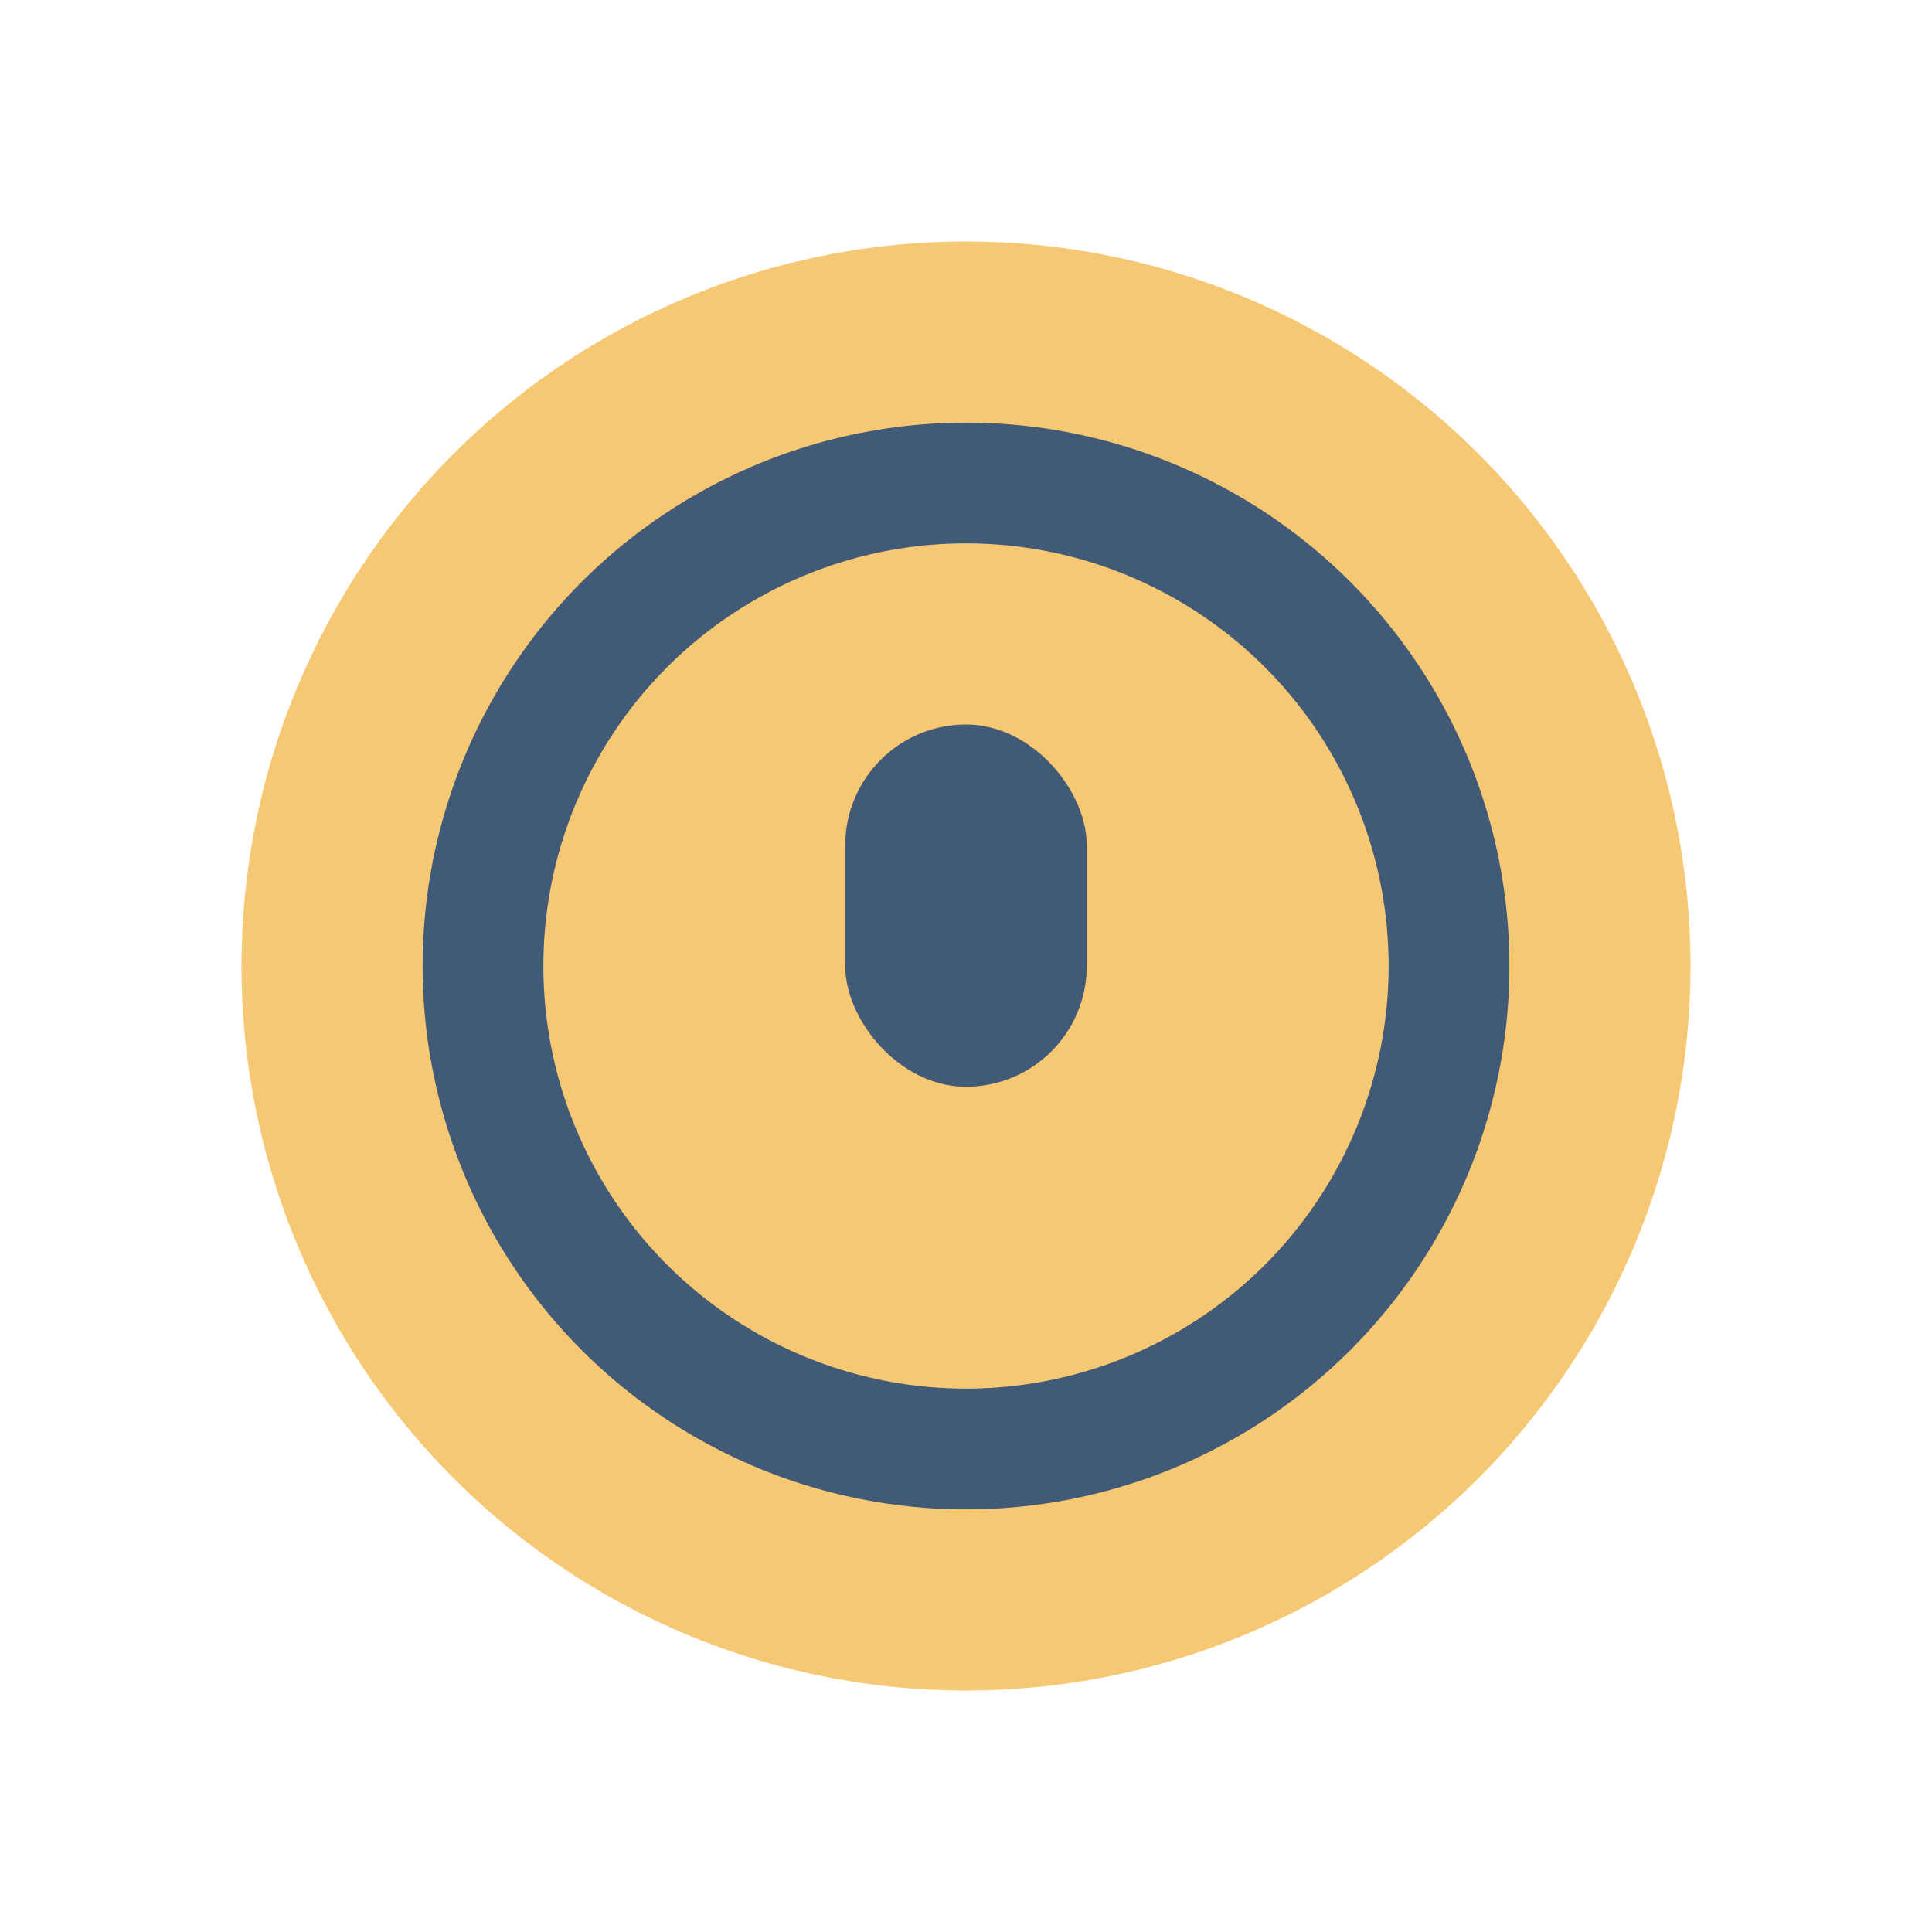
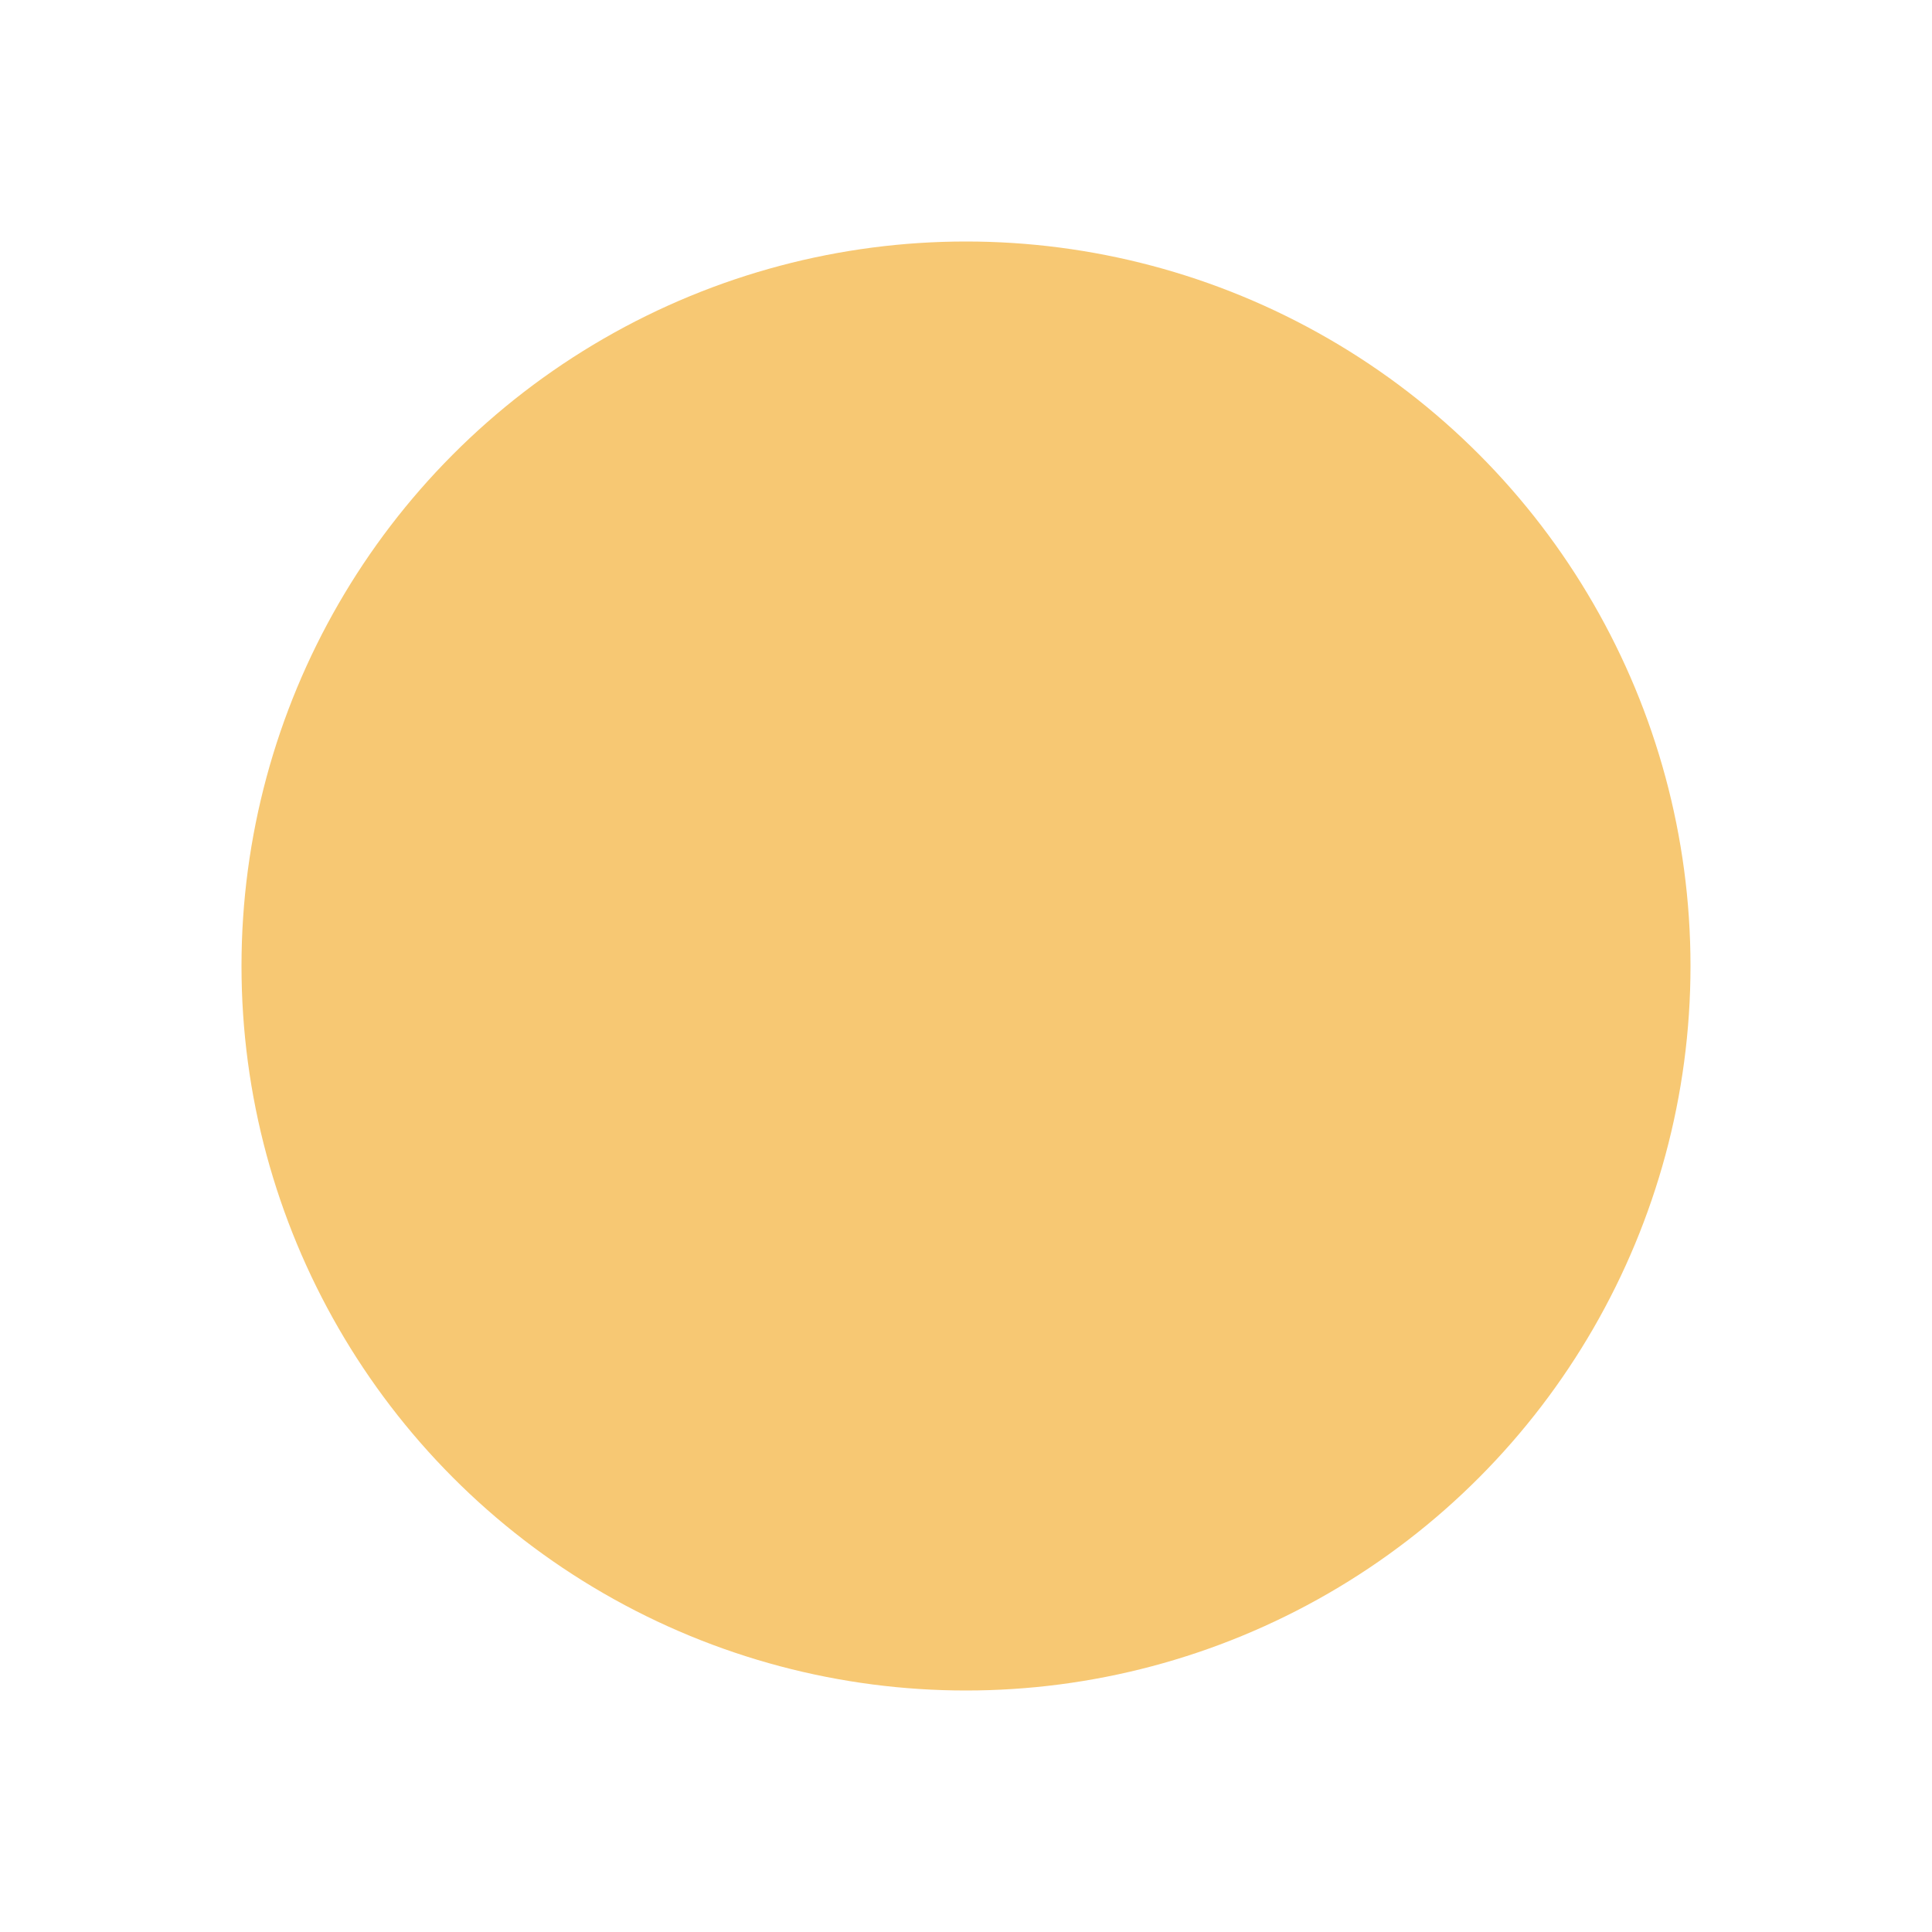
<svg xmlns="http://www.w3.org/2000/svg" width="32" height="32" viewBox="0 0 32 32">
  <circle cx="16" cy="16" r="12" fill="#F7C873" />
-   <circle cx="16" cy="16" r="8" fill="none" stroke="#415A77" stroke-width="2" />
-   <rect x="14" y="12" width="4" height="6" rx="2" fill="#415A77" />
</svg>